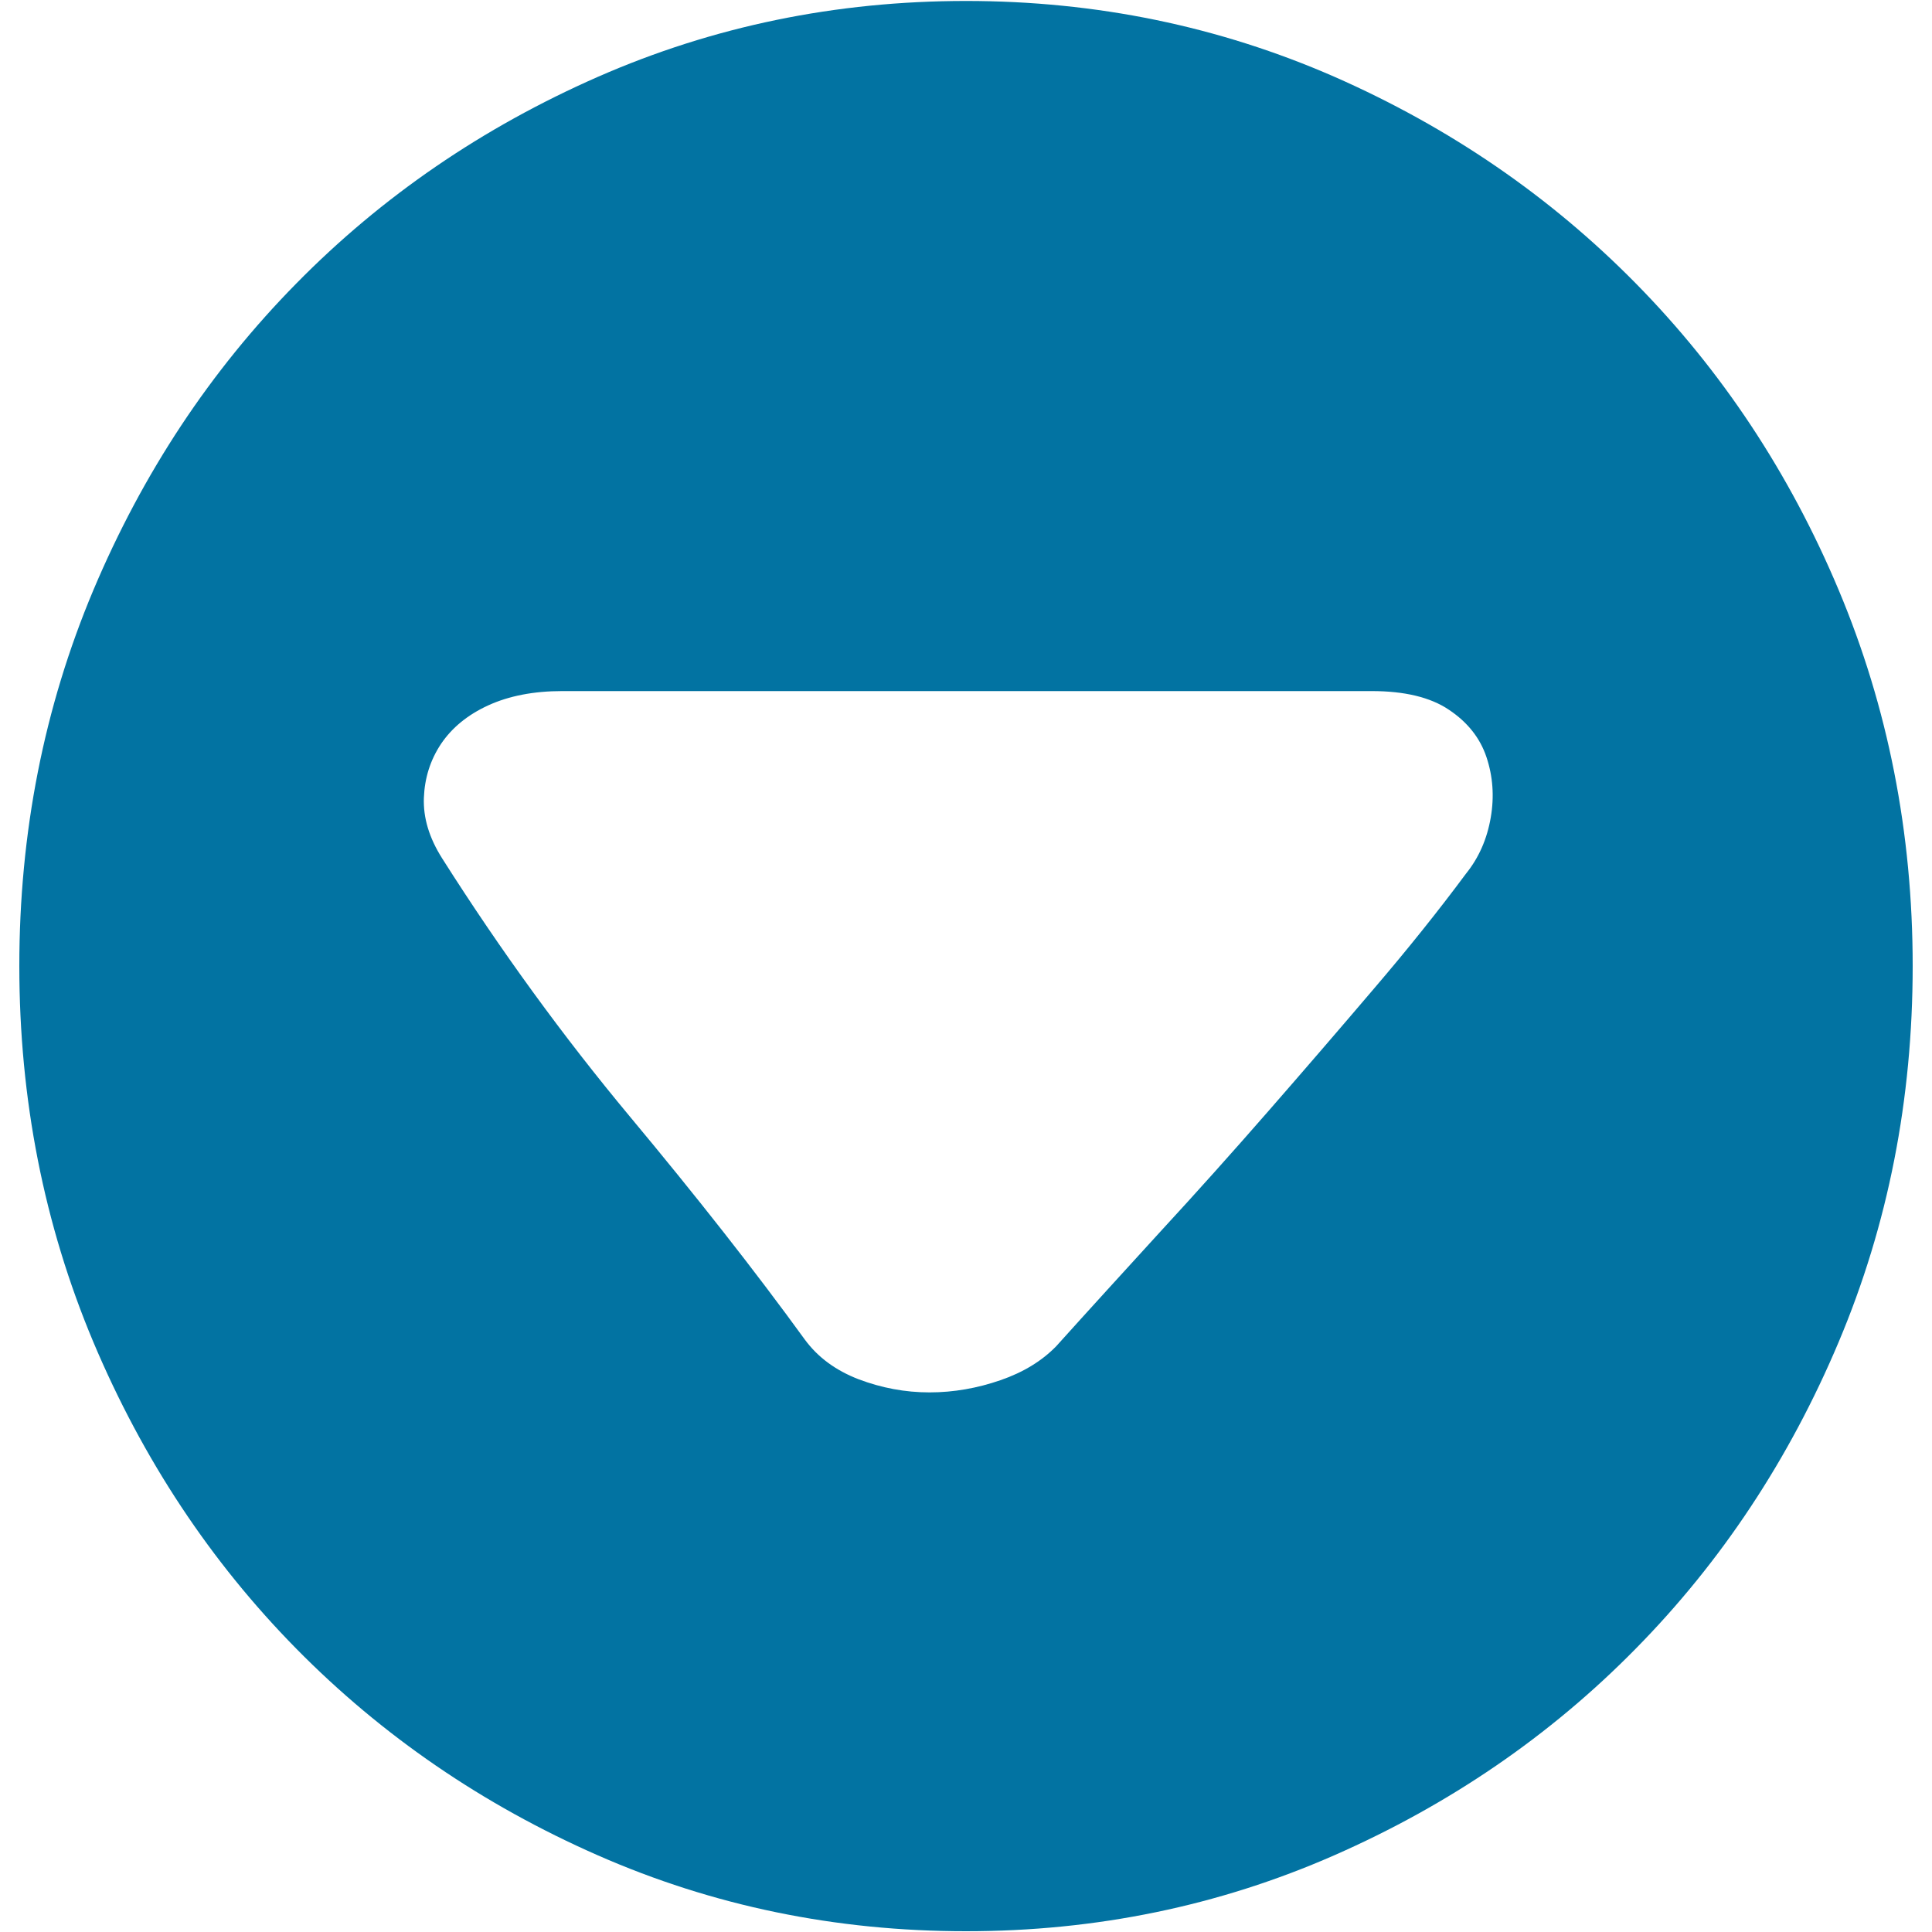
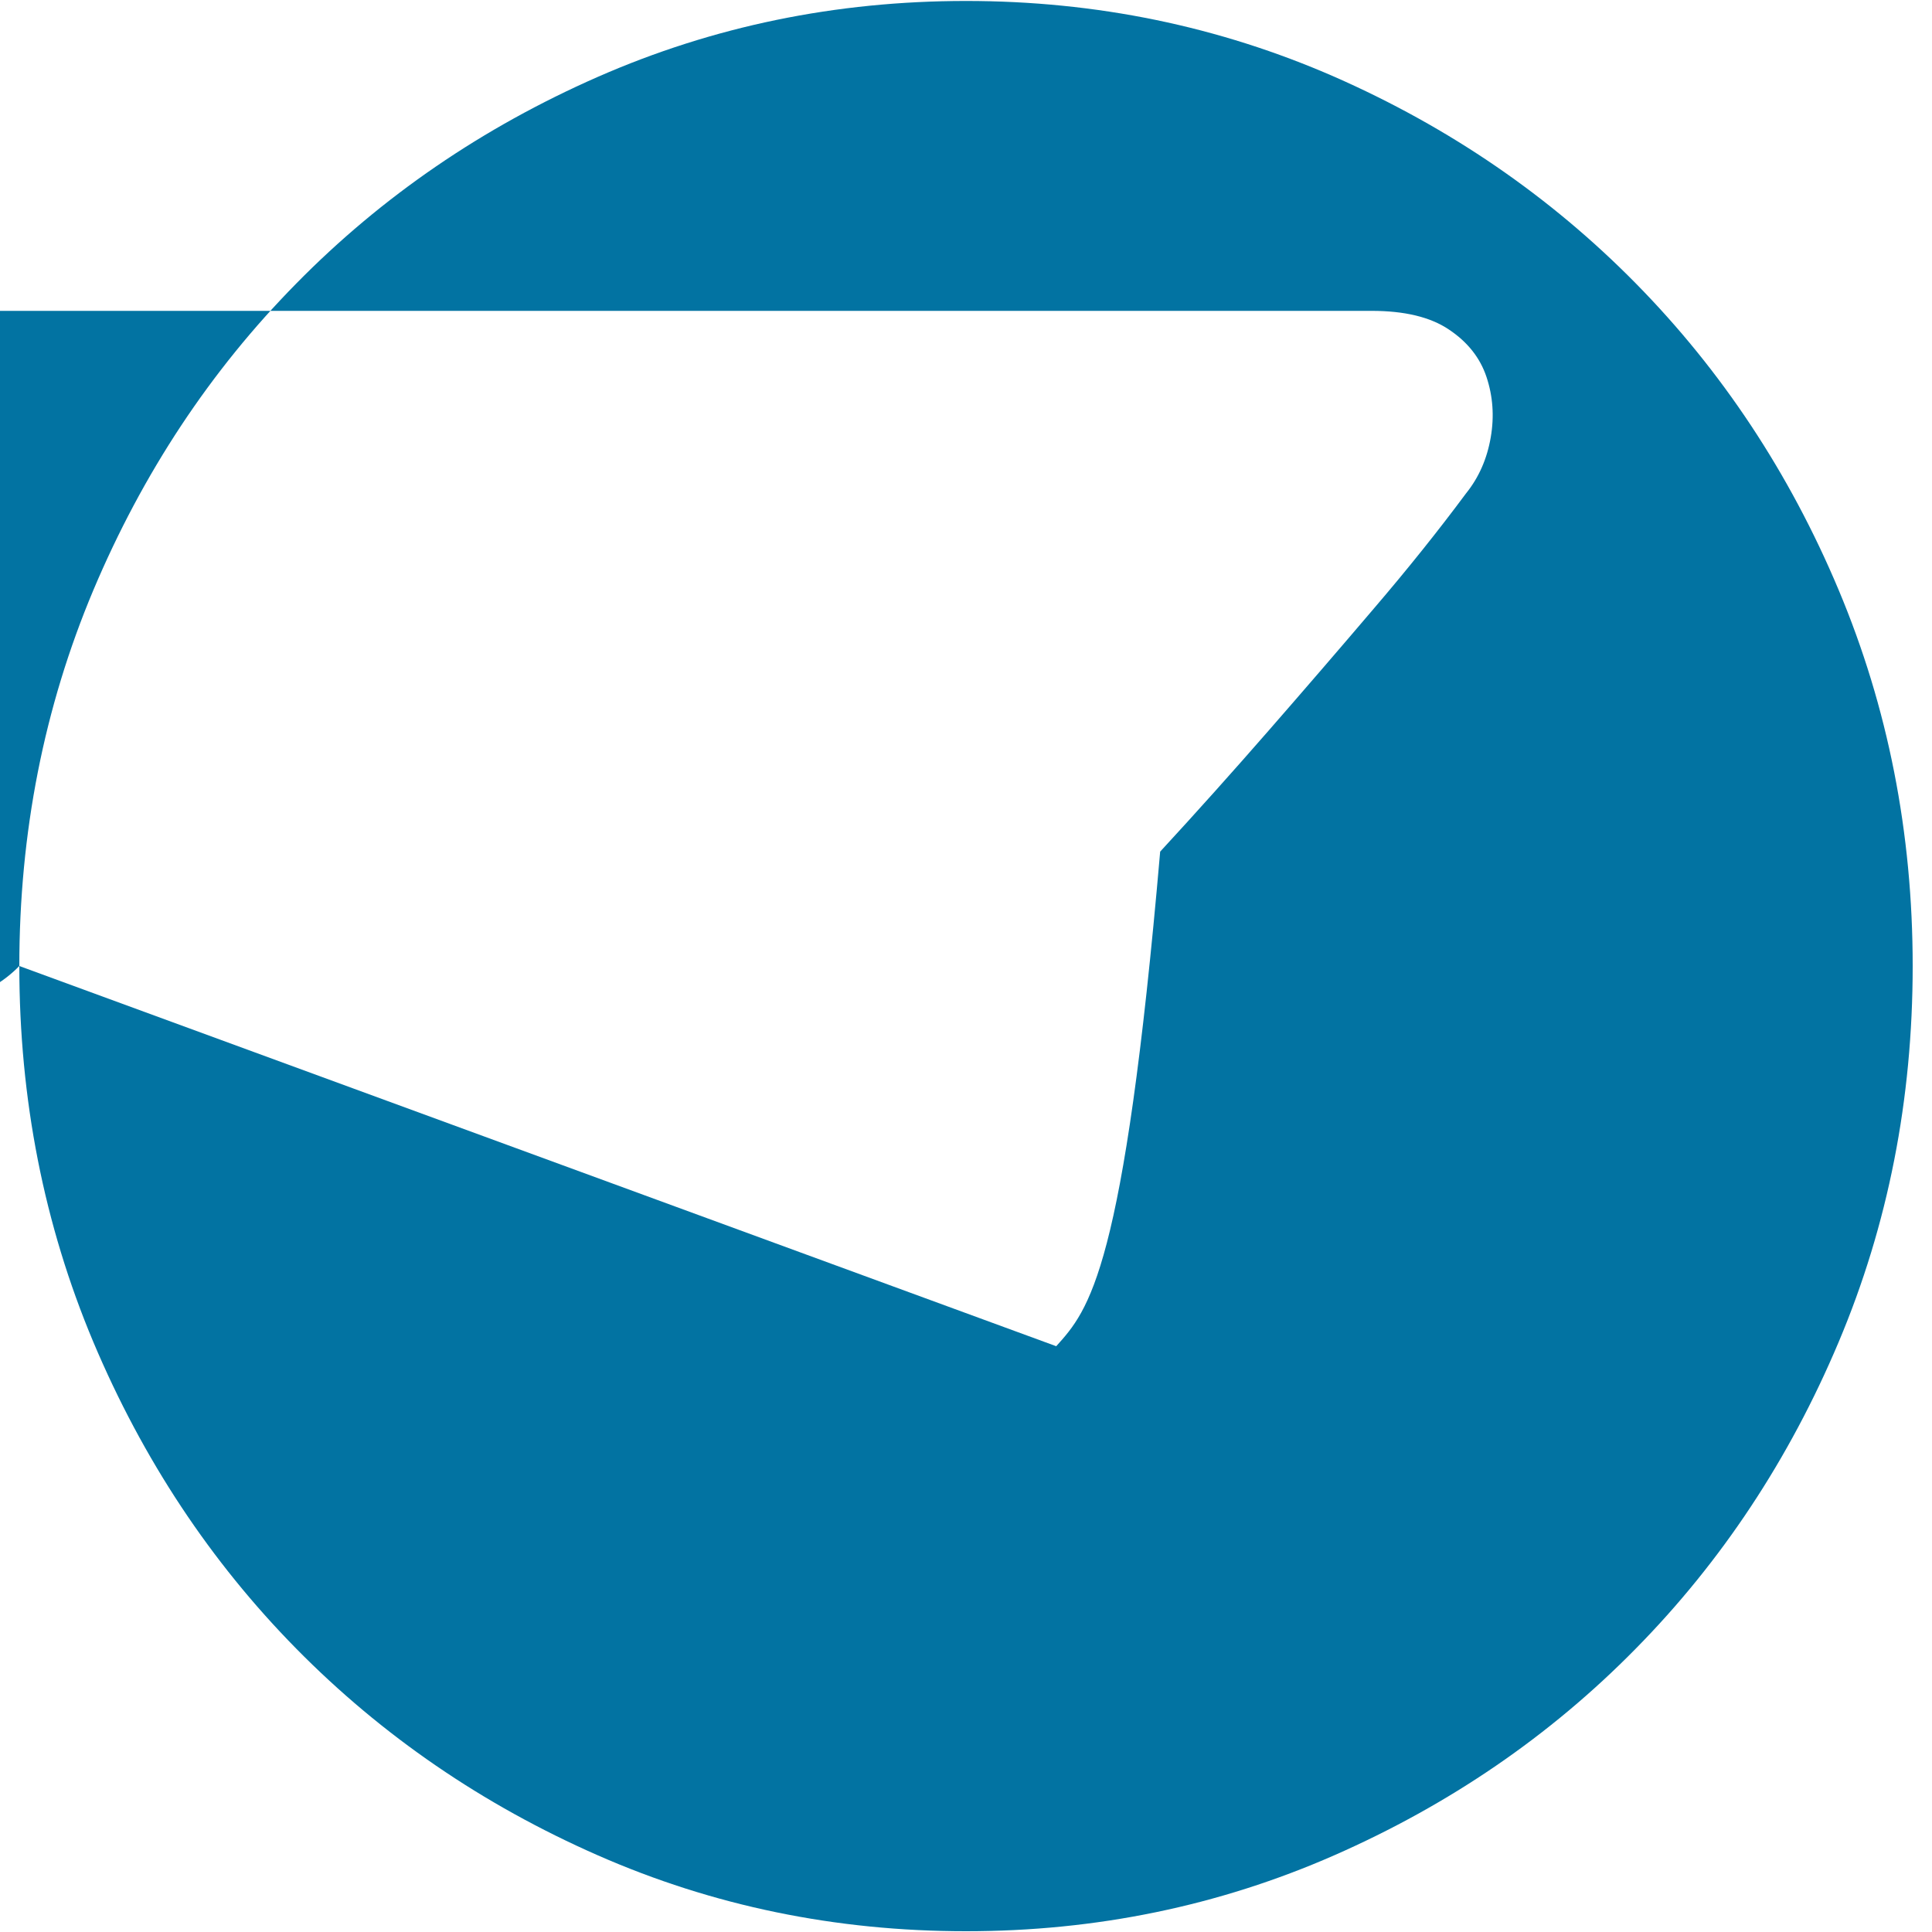
<svg xmlns="http://www.w3.org/2000/svg" viewBox="0 0 1000 1000" style="fill:#0273a2">
  <title>Down SVG icon</title>
-   <path d="M10,500c0,69,12.8,133.9,38.3,194.6c25.6,60.7,60.6,113.6,105,158.7c44.4,45.1,96.5,80.8,156.1,107c59.6,26.2,123.1,39.3,190.6,39.3c67.4,0,130.9-13.1,190.6-39.3c59.6-26.2,111.7-61.8,156.1-107c44.4-45.1,79.4-98,105-158.7S990,569,990,500c0-69-12.8-133.9-38.3-194.6s-60.6-113.6-105-158.7c-44.4-45.1-96.5-80.8-156.1-107C630.9,13.6,567.4,0.5,500,0.5c-67.4,0-130.9,13.1-190.6,39.3c-59.6,26.2-111.7,61.8-156.1,107c-44.4,45.1-79.4,98-105,158.7C22.8,366.1,10,431,10,500L10,500z M546.7,696.8c-7.4,7.6-17,13.5-28.9,17.6s-24.1,6.3-36.7,6.3c-12.6,0-24.8-2.3-36.7-6.8c-11.9-4.6-21.1-11.4-27.8-20.5c-25.9-35.7-56.1-74.1-90.6-115.5c-34.4-41.3-66.9-85.9-97.2-133.7c-6.7-10.6-9.8-21-9.4-31.3c0.4-10.2,3.3-19.5,8.9-27.9c5.6-8.3,13.7-15,24.4-19.9c10.7-4.9,23.5-7.4,38.3-7.4H710c17,0,30.4,3.2,40,9.7c9.6,6.4,16.1,14.6,19.4,24.5c3.3,9.9,4.1,20.3,2.2,31.3c-1.9,11-6.1,20.7-12.8,29c-14.1,19-30,38.9-47.8,59.7c-17.8,20.9-35.9,41.9-54.4,63.1c-18.5,21.2-37.2,42.1-56.1,62.6C581.7,658.2,563.7,677.9,546.7,696.8L546.7,696.8z" />
+   <path d="M10,500c0,69,12.8,133.9,38.3,194.6c25.6,60.7,60.6,113.6,105,158.7c44.4,45.1,96.5,80.8,156.1,107c59.6,26.2,123.1,39.3,190.6,39.3c67.4,0,130.9-13.1,190.6-39.3c59.6-26.2,111.7-61.8,156.1-107c44.4-45.1,79.4-98,105-158.7S990,569,990,500c0-69-12.8-133.9-38.3-194.6s-60.6-113.6-105-158.7c-44.4-45.1-96.5-80.8-156.1-107C630.9,13.6,567.4,0.5,500,0.5c-67.4,0-130.9,13.1-190.6,39.3c-59.6,26.2-111.7,61.8-156.1,107c-44.4,45.1-79.4,98-105,158.7C22.8,366.1,10,431,10,500L10,500z c-7.4,7.6-17,13.5-28.9,17.6s-24.1,6.3-36.7,6.3c-12.6,0-24.8-2.3-36.7-6.8c-11.9-4.6-21.1-11.4-27.8-20.5c-25.9-35.7-56.1-74.1-90.6-115.5c-34.4-41.3-66.9-85.9-97.2-133.7c-6.7-10.6-9.8-21-9.4-31.3c0.4-10.2,3.3-19.5,8.9-27.9c5.6-8.3,13.7-15,24.4-19.9c10.7-4.9,23.5-7.4,38.3-7.4H710c17,0,30.4,3.2,40,9.7c9.6,6.4,16.1,14.6,19.4,24.5c3.3,9.9,4.1,20.3,2.2,31.3c-1.9,11-6.1,20.7-12.8,29c-14.1,19-30,38.9-47.8,59.7c-17.8,20.9-35.9,41.9-54.4,63.1c-18.5,21.2-37.2,42.1-56.1,62.6C581.7,658.2,563.7,677.9,546.7,696.8L546.7,696.8z" />
</svg>